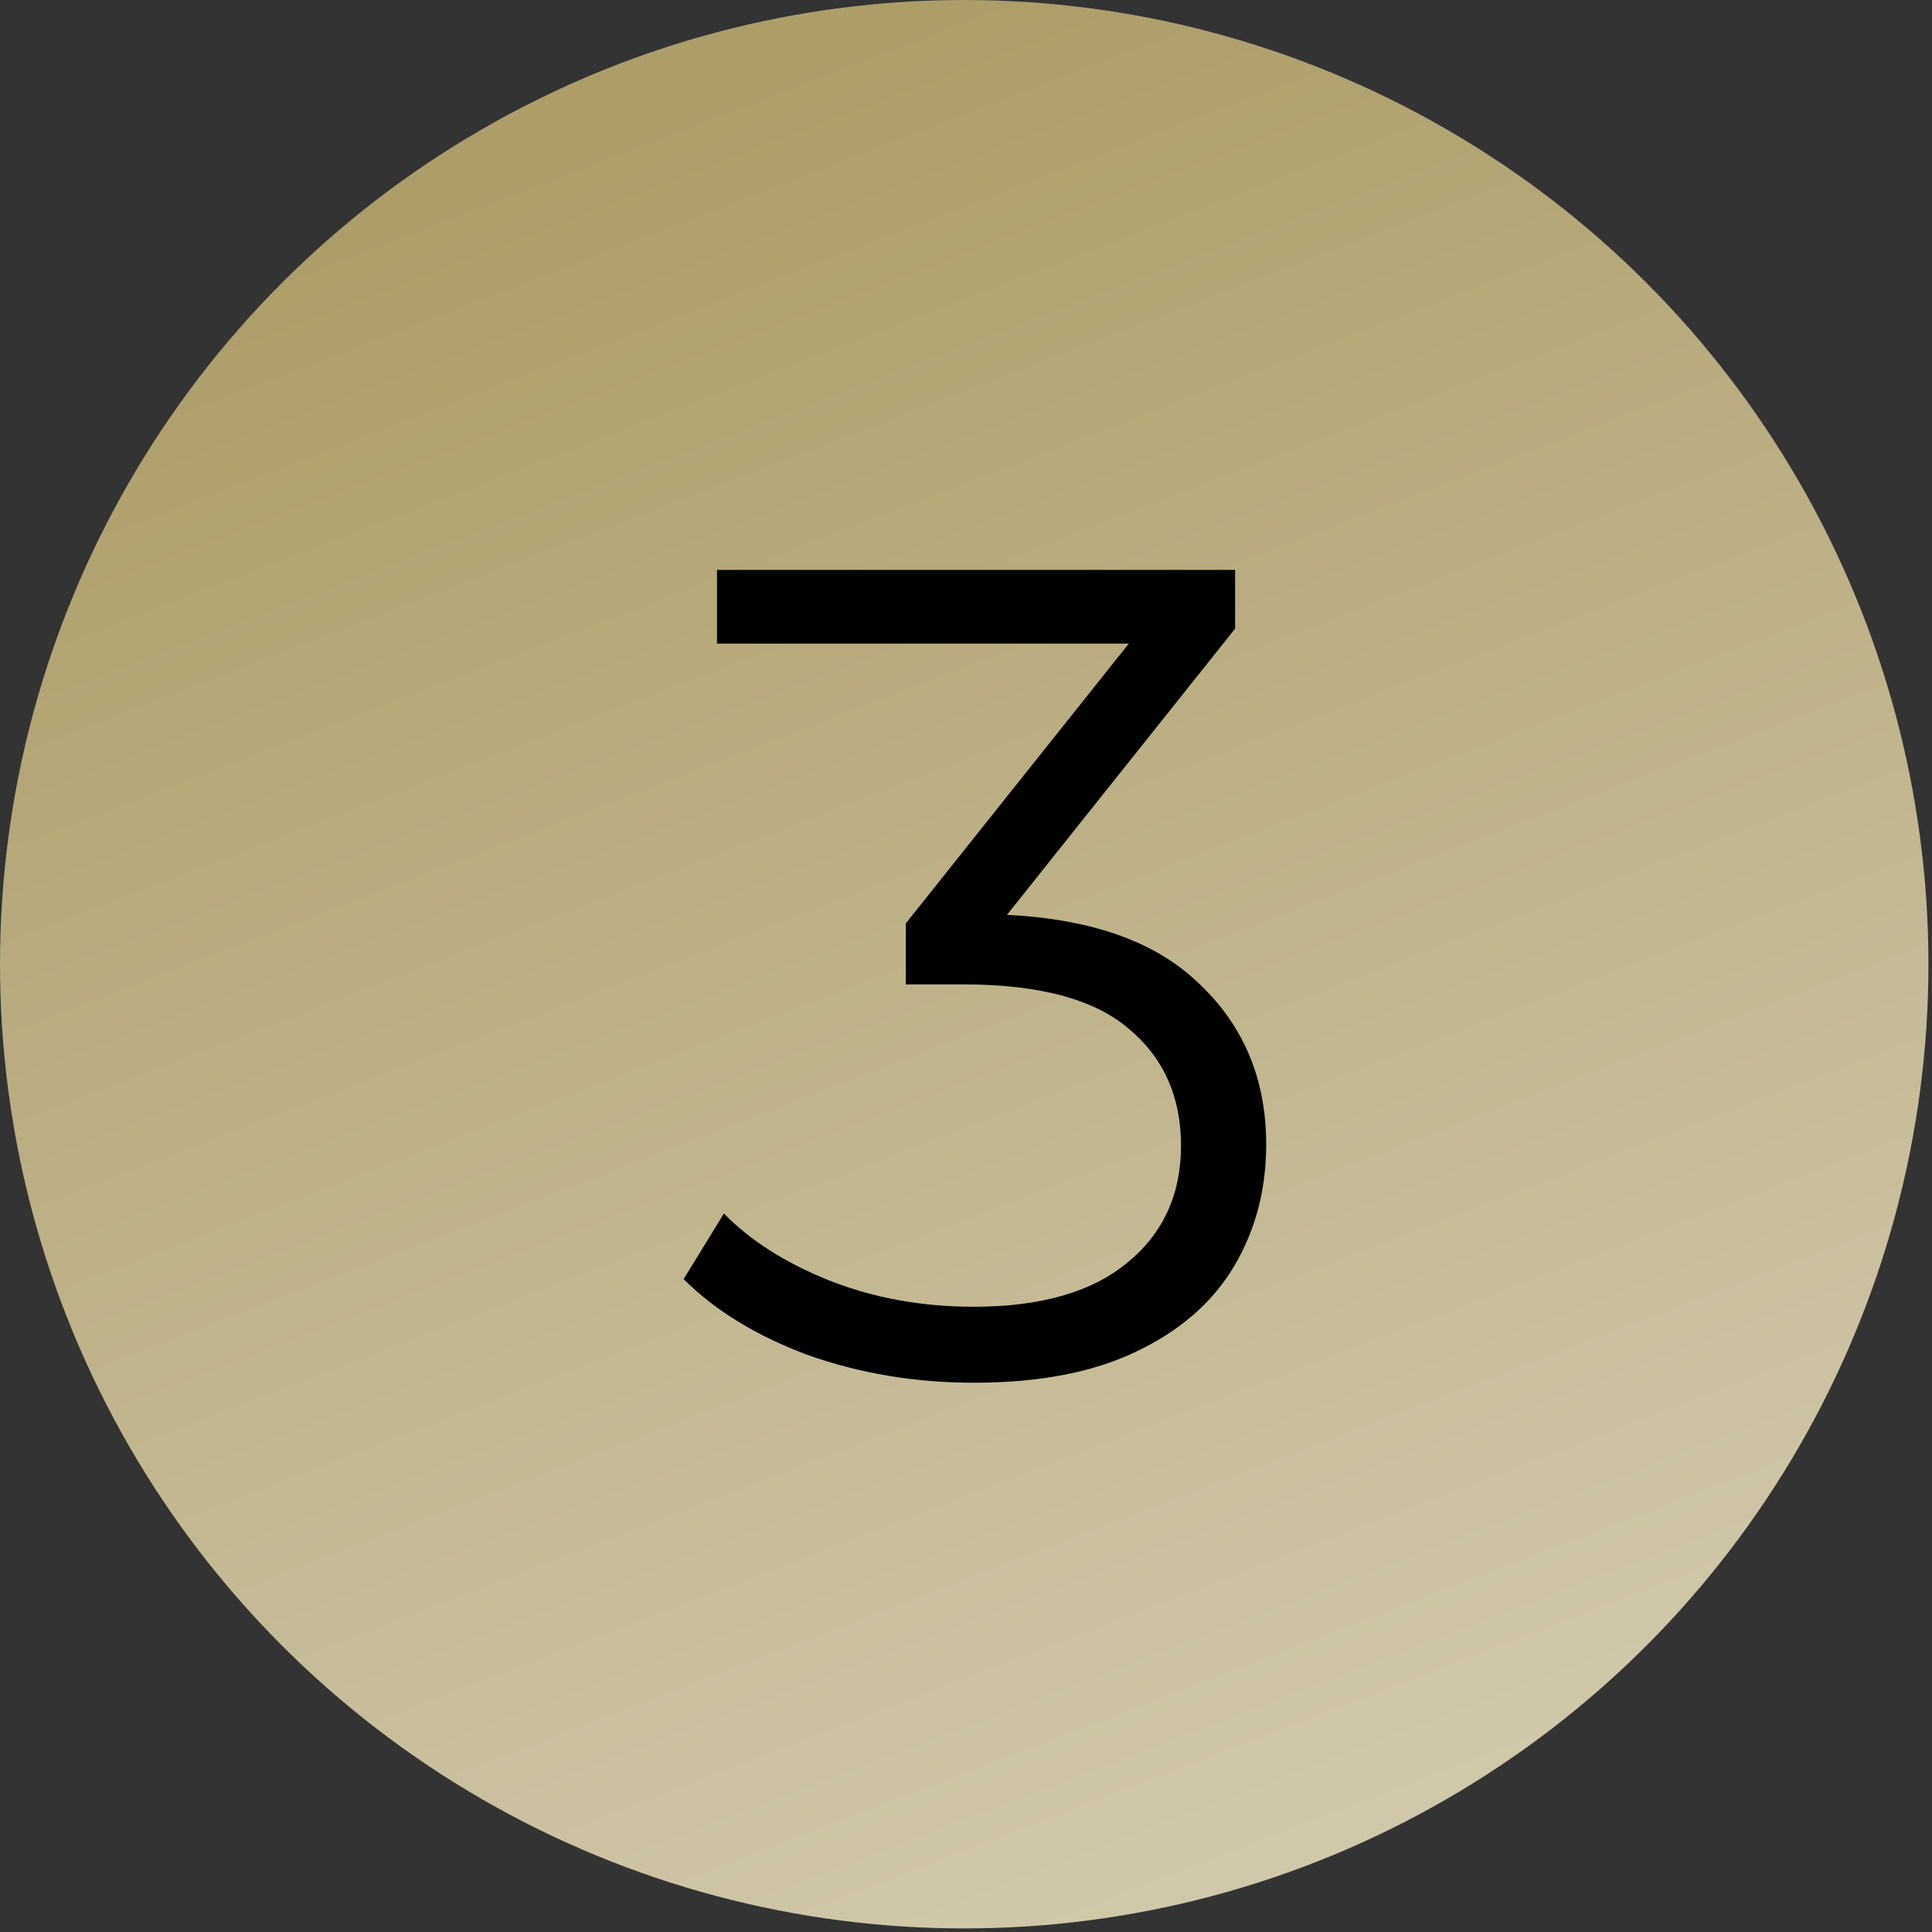
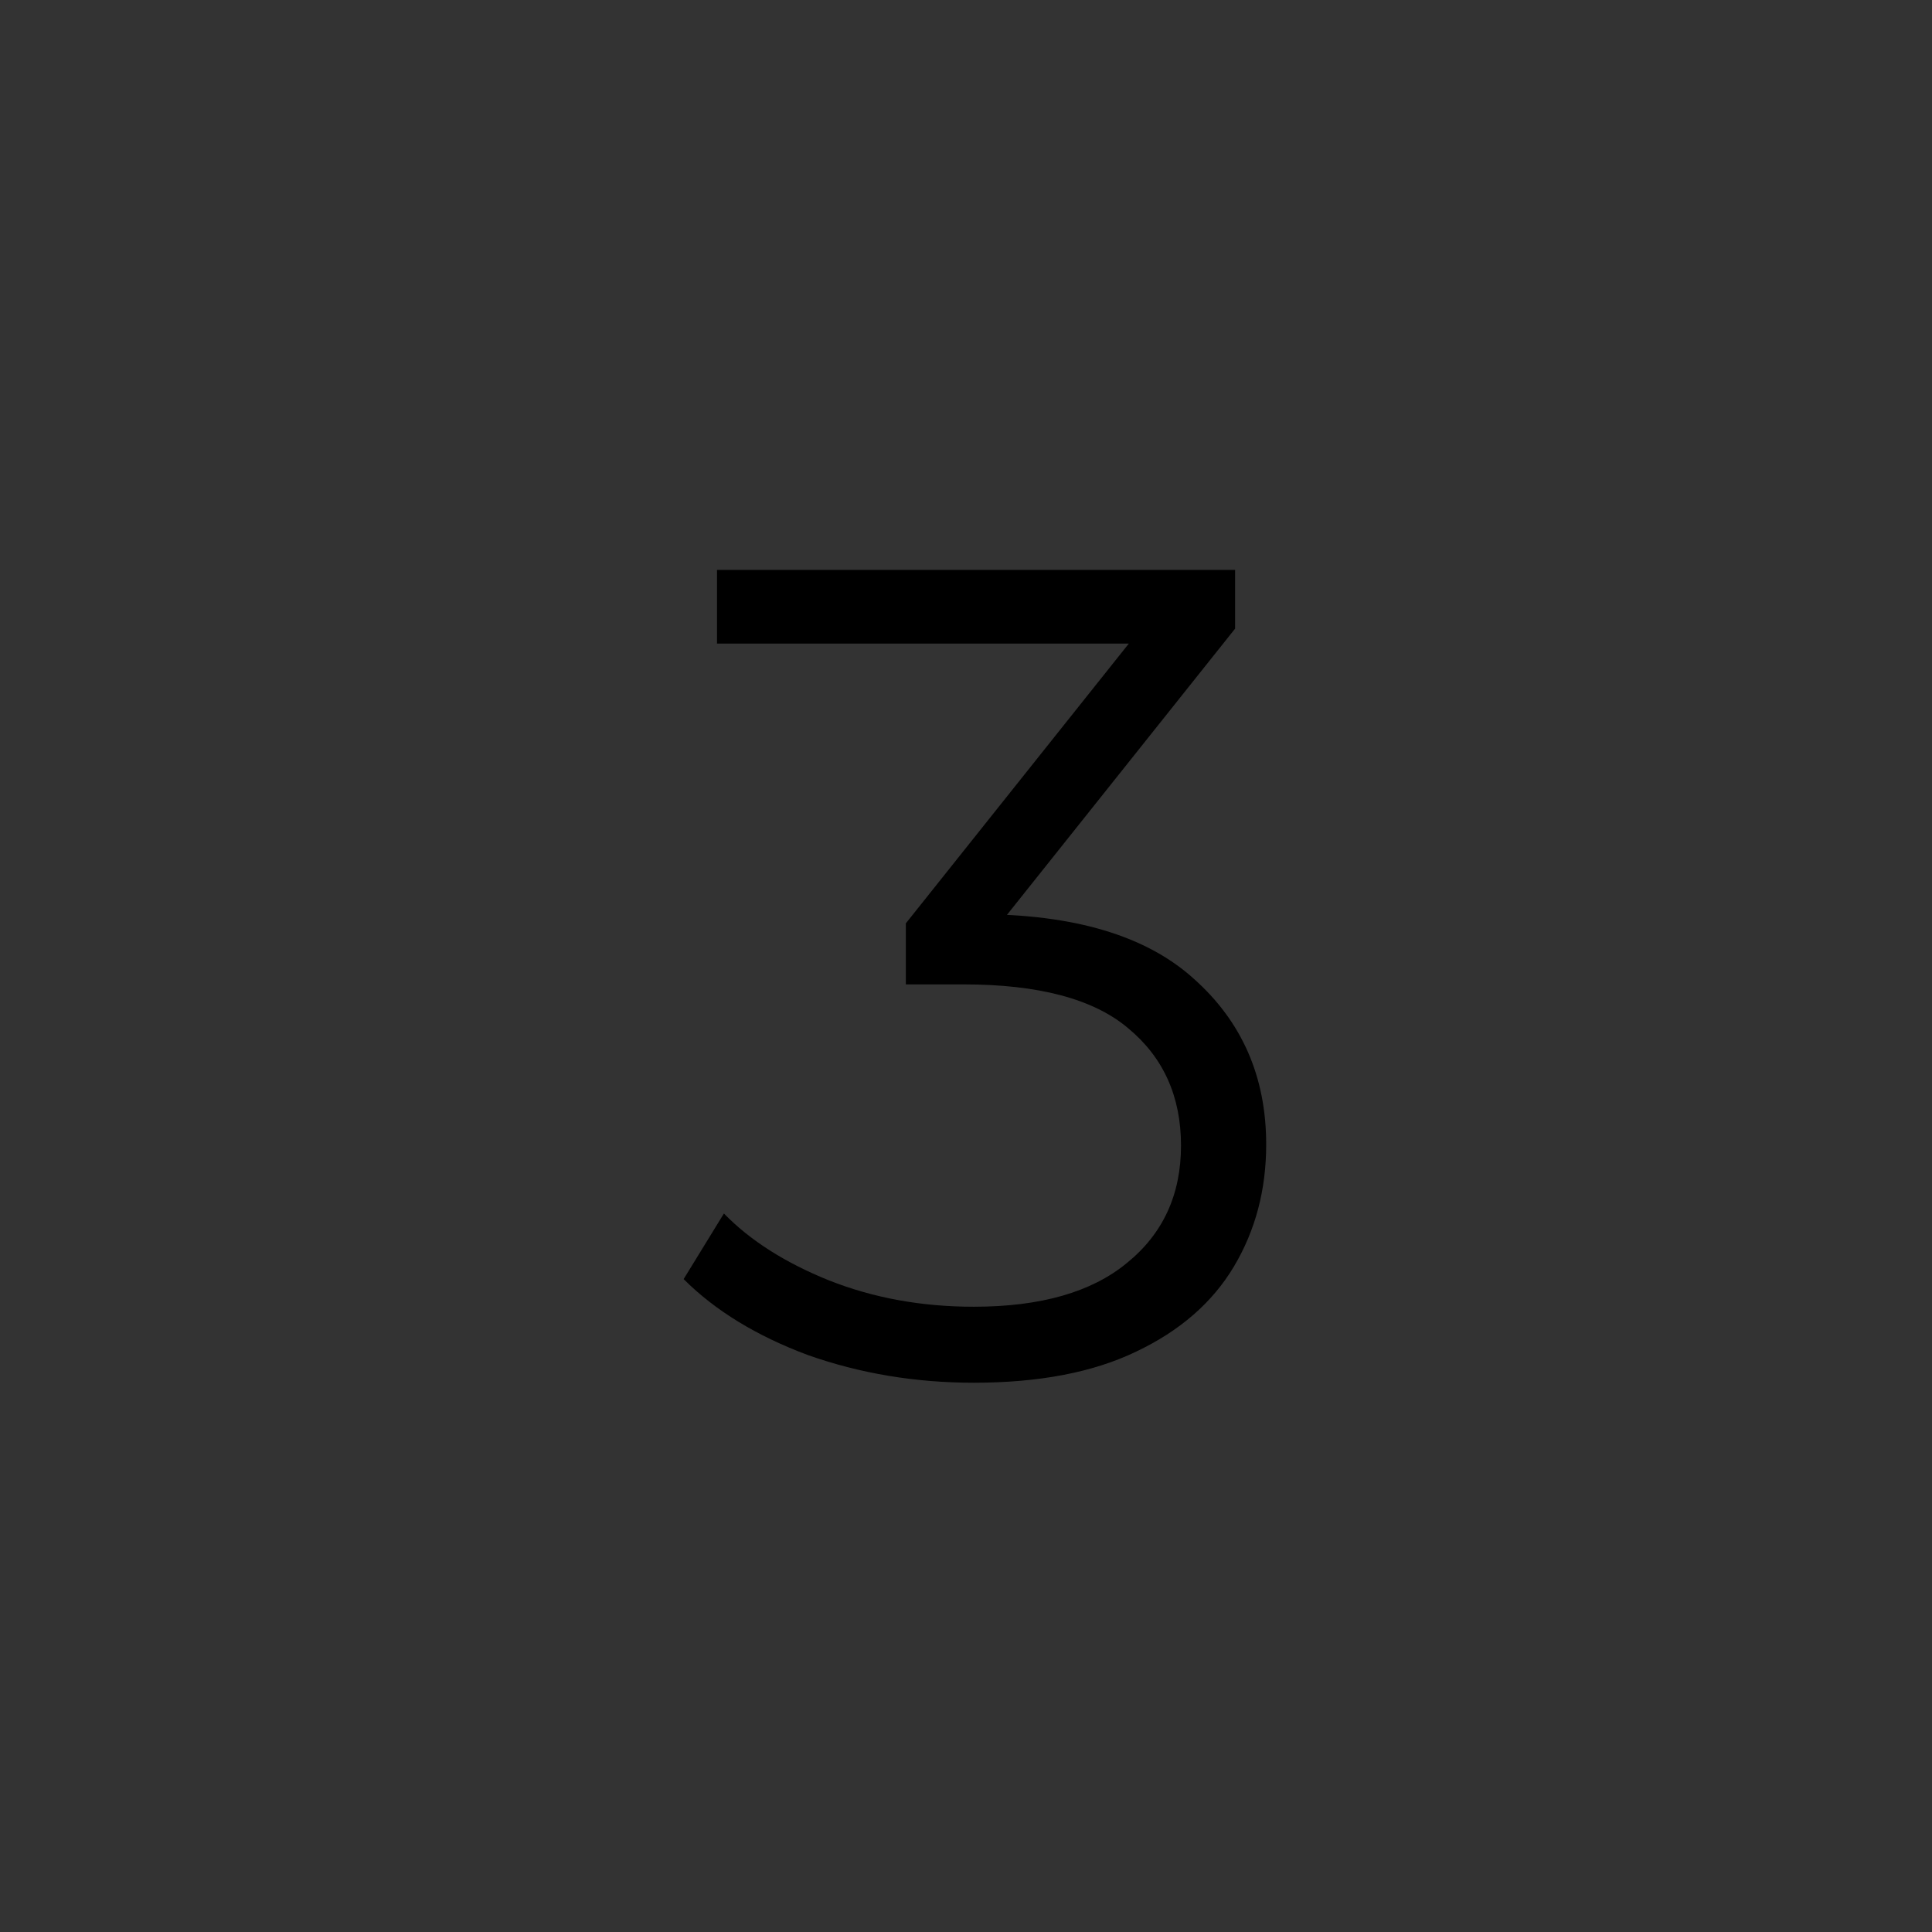
<svg xmlns="http://www.w3.org/2000/svg" width="66" height="66" viewBox="0 0 66 66" fill="none">
  <rect x="0" y="0" width="66" height="66" fill="#333333" stroke="none" />
-   <circle cx="32.939" cy="32.939" r="32.939" fill="url(#paint0_linear_3402_9)" />
  <path d="M33.265 47.236C31.272 47.236 29.385 46.921 27.602 46.292C25.845 45.637 24.429 44.771 23.354 43.696L24.73 41.455C25.622 42.372 26.815 43.133 28.31 43.736C29.83 44.339 31.482 44.64 33.265 44.64C35.546 44.64 37.29 44.142 38.496 43.146C39.728 42.149 40.345 40.812 40.345 39.134C40.345 37.456 39.742 36.119 38.535 35.122C37.355 34.126 35.481 33.628 32.911 33.628H30.945V31.543L39.44 20.885L39.833 21.986H24.494V19.469H42.193V21.475L33.698 32.133L32.321 31.229H33.383C36.687 31.229 39.152 31.963 40.777 33.431C42.429 34.899 43.255 36.787 43.255 39.095C43.255 40.642 42.888 42.031 42.154 43.264C41.42 44.496 40.305 45.466 38.811 46.174C37.342 46.882 35.494 47.236 33.265 47.236Z" fill="black" />
  <defs>
    <linearGradient id="paint0_linear_3402_9" x1="32.939" y1="7.6692e-07" x2="84.406" y2="134.501" gradientUnits="userSpaceOnUse">
      <stop stop-color="#AD9D69" />
      <stop offset="1" stop-color="white" />
    </linearGradient>
  </defs>
</svg>